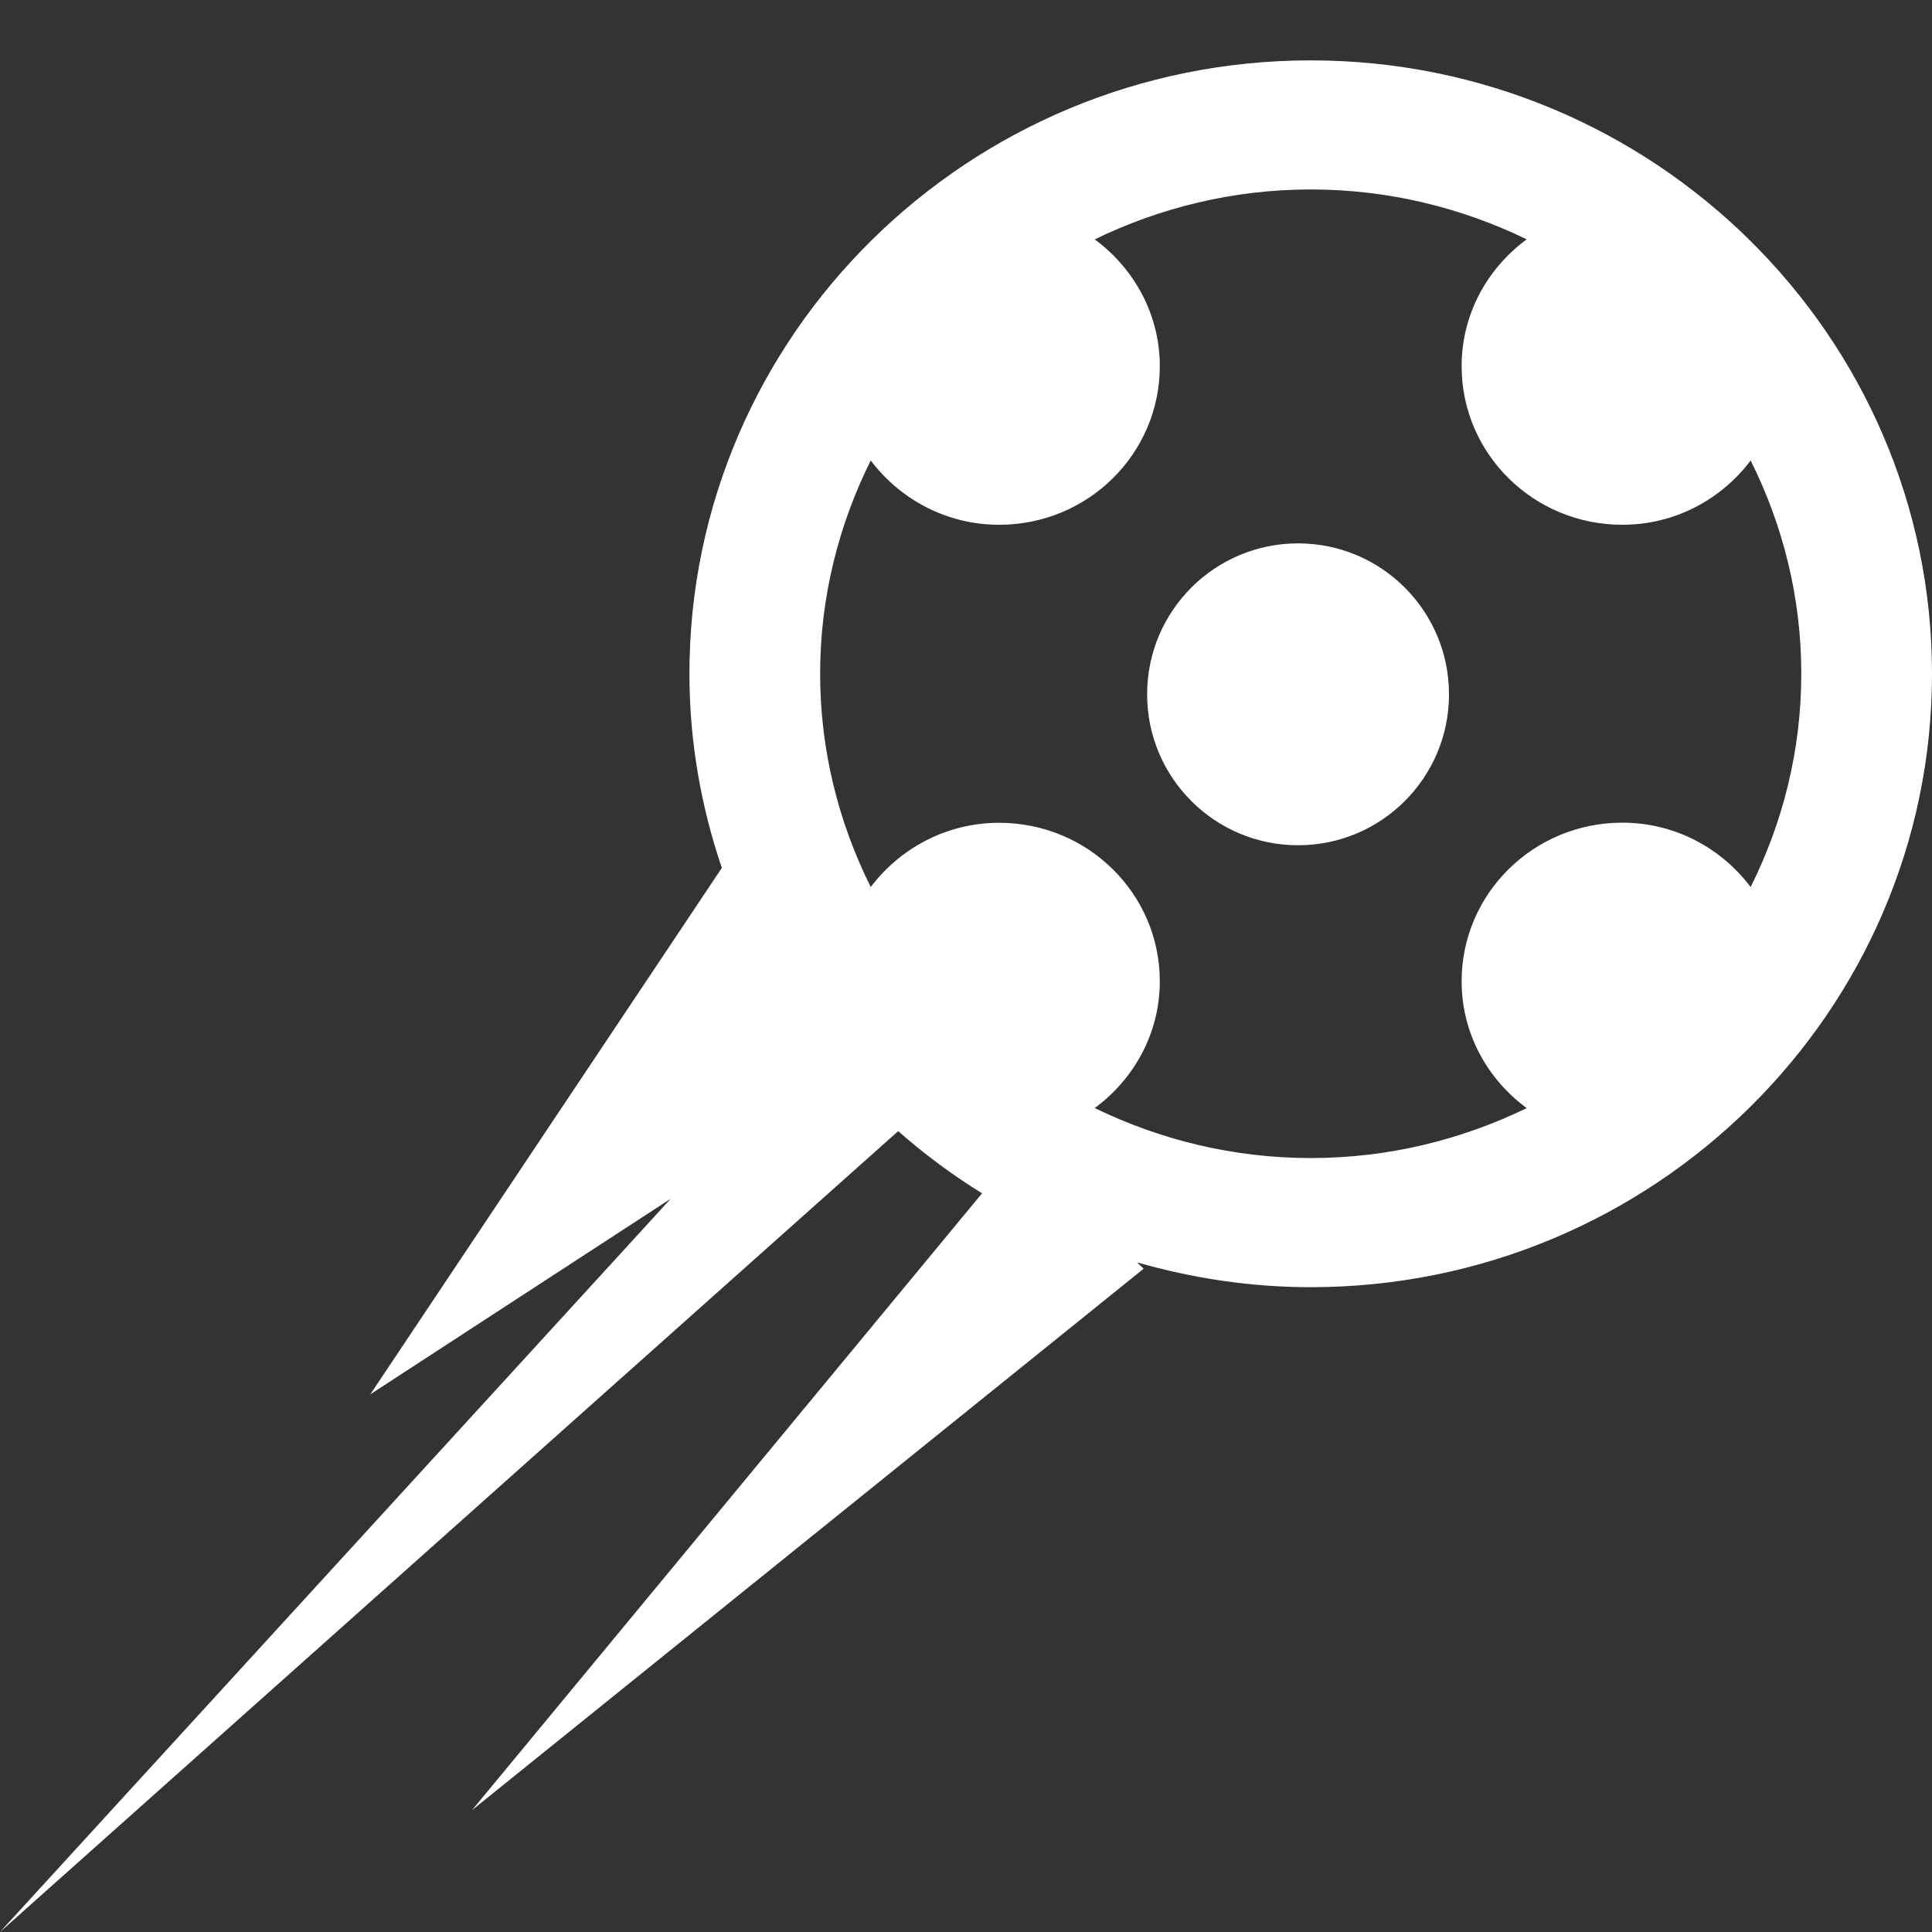
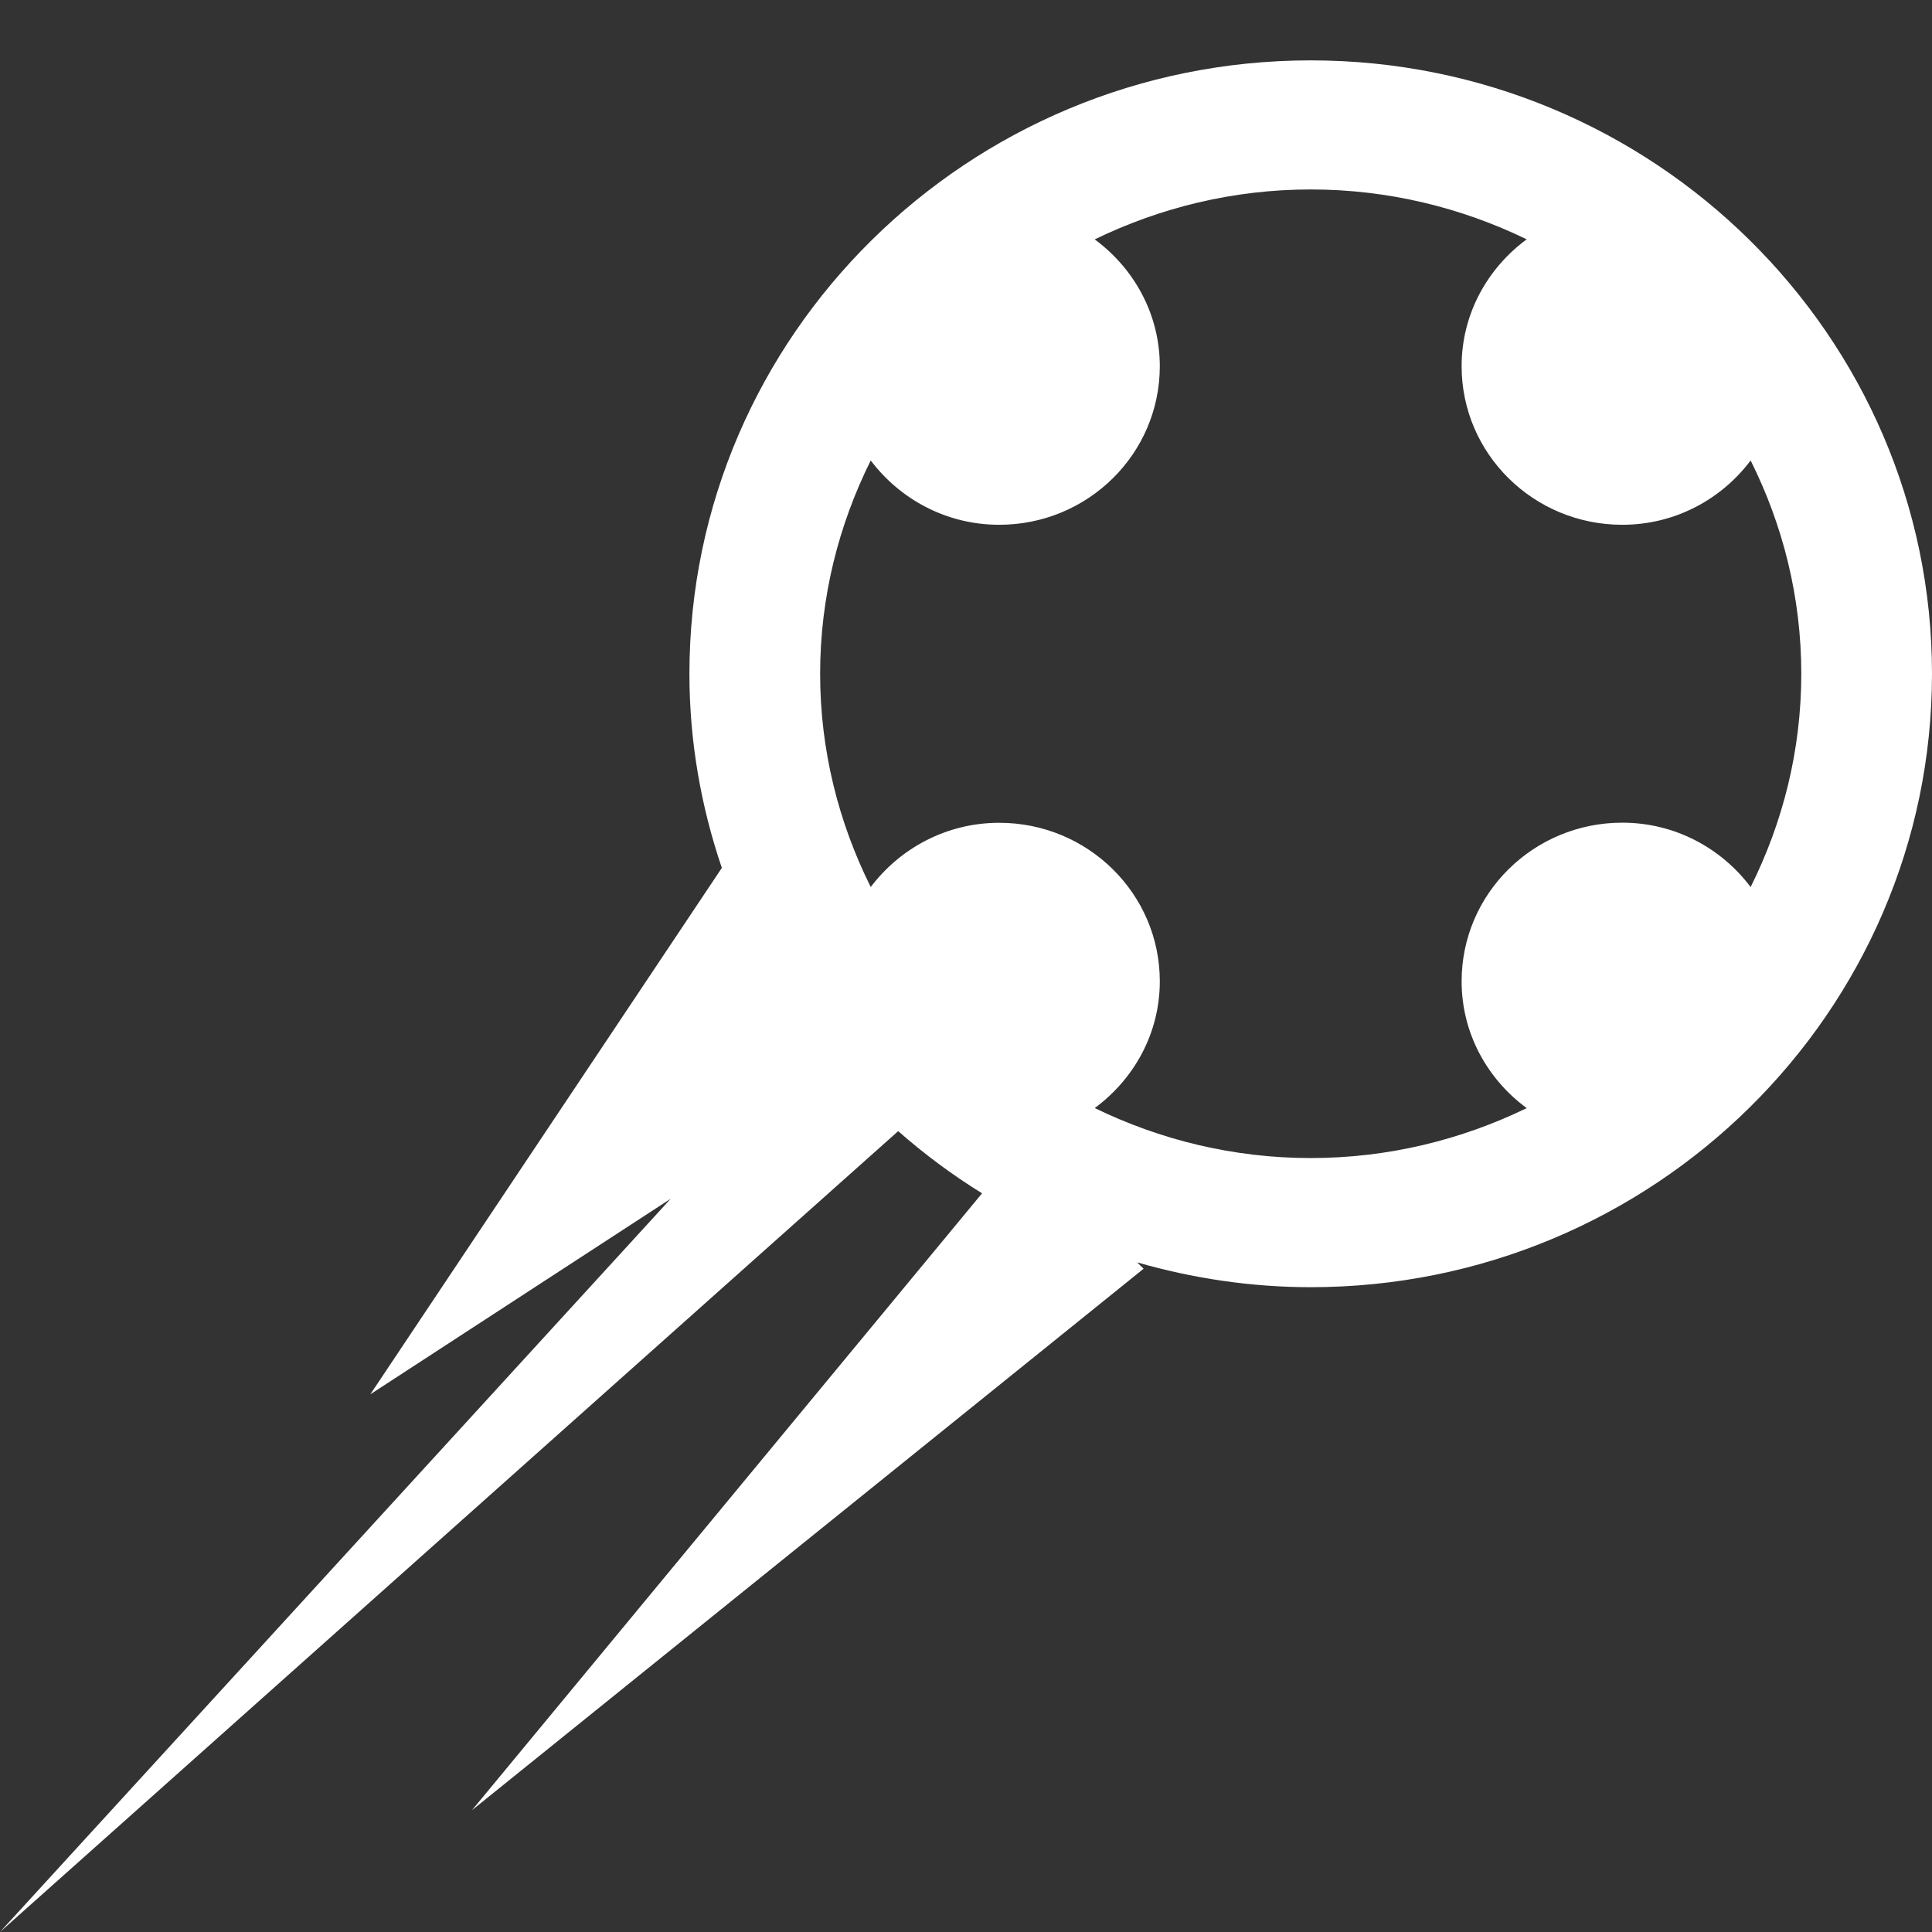
<svg xmlns="http://www.w3.org/2000/svg" width="32" height="32" viewBox="0 0 32 32" fill="none">
  <rect x="0" y="0" width="32" height="32" fill="#333333" stroke="none" />
  <path d="M21.709 1C16.035 1 11.419 5.558 11.419 11.16C11.419 12.284 11.612 13.363 11.956 14.375L6.134 23.094L11.109 19.855L0 32L14.877 18.735C15.309 19.115 15.773 19.461 16.266 19.765L7.818 29.982L18.942 21.014L18.834 20.909C19.748 21.171 20.712 21.32 21.709 21.32C27.382 21.32 32 16.762 32 11.16C32 5.558 27.382 1 21.709 1ZM16.55 13.628C15.676 13.628 14.908 14.05 14.422 14.692C13.891 13.625 13.584 12.43 13.584 11.16C13.584 9.89 13.891 8.695 14.422 7.627C14.908 8.27 15.676 8.692 16.55 8.692C18.02 8.692 19.21 7.516 19.21 6.066C19.21 5.203 18.782 4.444 18.132 3.965C19.213 3.44 20.424 3.138 21.71 3.138C22.995 3.138 24.206 3.44 25.287 3.964C24.636 4.443 24.209 5.202 24.209 6.066C24.209 7.516 25.4 8.692 26.87 8.692C27.744 8.692 28.512 8.27 28.996 7.627C29.529 8.694 29.835 9.889 29.835 11.159C29.835 12.429 29.529 13.625 28.996 14.692C28.512 14.049 27.744 13.626 26.87 13.626C25.4 13.626 24.209 14.802 24.209 16.253C24.209 17.116 24.636 17.875 25.287 18.354C24.206 18.878 22.995 19.181 21.71 19.181C20.424 19.181 19.213 18.878 18.132 18.353C18.782 17.874 19.21 17.116 19.21 16.253C19.21 14.804 18.02 13.628 16.55 13.628Z" fill="white" />
-   <path d="M21.5 9C22.881 9 24 10.119 24 11.5C24 12.881 22.881 14 21.5 14C20.119 14 19 12.881 19 11.5C19 10.119 20.119 9 21.5 9Z" fill="white" />
</svg>